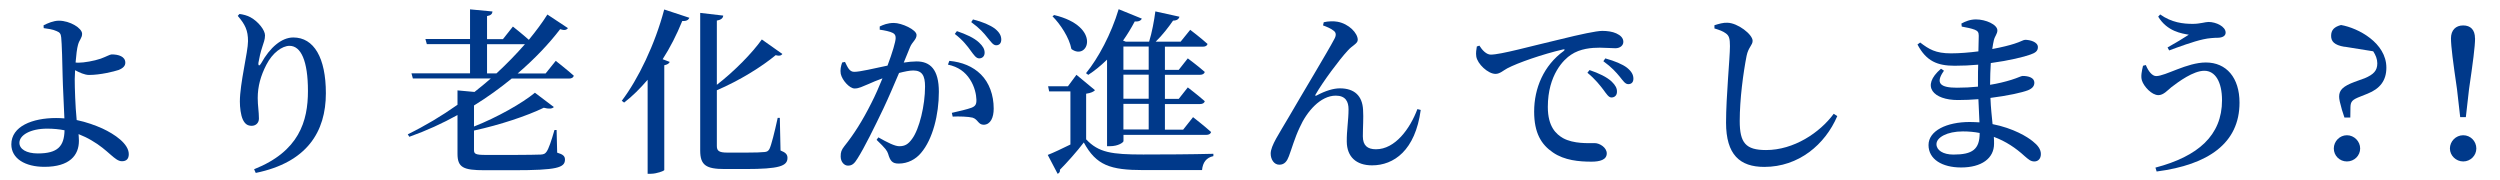
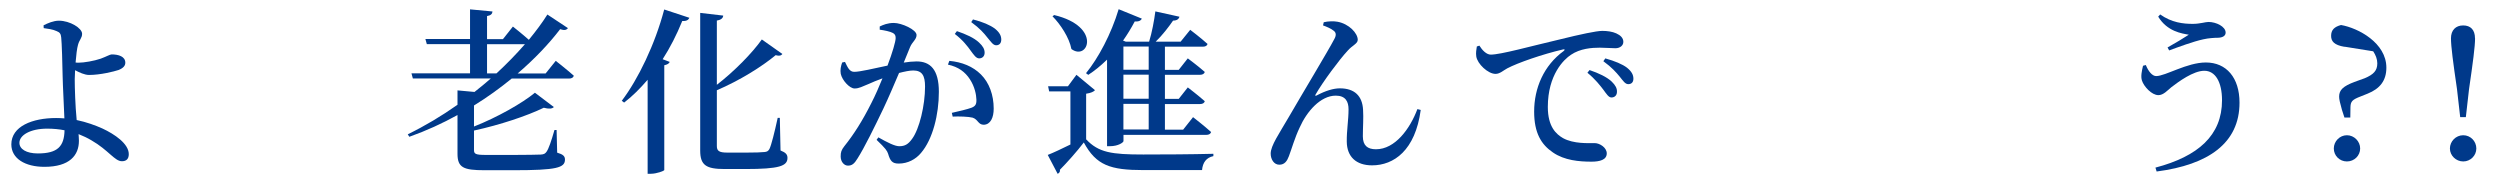
<svg xmlns="http://www.w3.org/2000/svg" id="_レイヤー_2" data-name="レイヤー 2" viewBox="0 0 352.9 25.36">
  <defs>
    <style>
      .cls-1 {
        fill: #fff;
      }

      .cls-1, .cls-2 {
        stroke-width: 0px;
      }

      .cls-2 {
        fill: #00398a;
      }
    </style>
  </defs>
  <g id="design">
    <g>
      <rect class="cls-1" width="352.9" height="25.36" />
      <g>
        <path class="cls-2" d="m10.81,16.94c1.42.3,2.65.75,3.65,1.2,1.72.8,3.72,2.15,3.72,3.62,0,.7-.37,1-.97,1-1.02,0-1.9-1.57-4.3-2.95-.55-.33-1.17-.62-1.82-.88.02.3.05.6.05.95,0,2.03-1.3,3.67-4.87,3.67-2.7,0-4.67-1.15-4.67-3.17,0-2.55,2.97-3.72,6.32-3.72.4,0,.8.02,1.17.05-.07-1.97-.22-4.45-.25-6-.02-1.47-.12-4.82-.2-5.42-.05-.53-.2-.72-.65-.9-.52-.25-1.3-.35-1.82-.42l-.02-.4c.6-.3,1.4-.65,2.17-.65,1.55,0,3.27,1.05,3.27,1.85,0,.6-.38.83-.57,1.53-.15.5-.27,1.5-.35,2.52.15.03.27.03.4.03.8,0,2.22-.25,3.15-.57.82-.3,1.3-.6,1.55-.6.98,0,1.92.3,1.92,1.17,0,.4-.25.75-.95,1.03-.67.22-2.57.7-4.17.7-.62,0-1.37-.35-1.97-.67-.02.47-.05.92-.05,1.27,0,1.17.08,3.82.27,5.7v.07Zm-1.7,1.45c-.75-.15-1.57-.23-2.45-.23-2.4,0-3.92.93-3.92,2,0,.88.97,1.5,2.6,1.5,2.8,0,3.72-1,3.77-3.27Z" />
-         <path class="cls-2" d="m33.56,2.24l.25-.27c.52.07,1.1.22,1.55.47,1.1.6,2.05,1.82,2.05,2.55,0,.6-.2,1.03-.38,1.62-.27.8-.42,1.53-.55,2.25-.05.47.15.5.4.05,1.22-2.2,2.87-3.62,4.52-3.62,2.92,0,4.6,2.87,4.6,7.87,0,5.45-2.67,9.77-9.9,11.25l-.23-.52c6.35-2.53,7.6-6.77,7.6-11.05s-1-6.37-2.6-6.37c-1.05,0-2.42,1-3.27,2.67-.8,1.55-1.22,3.05-1.22,4.7,0,1.1.17,1.9.17,2.9,0,.62-.45,1.02-1.02,1.02s-.95-.25-1.25-.88c-.3-.65-.42-1.72-.42-2.55,0-2.55,1.15-7,1.15-8.52s-.4-2.35-1.45-3.57Z" />
        <path class="cls-2" d="m78.45,8.59s1.6,1.25,2.55,2.1c-.08.28-.33.4-.67.4h-8.1c-1.62,1.32-3.4,2.62-5.32,3.8v2.97c3.25-1.28,6.8-3.28,8.6-4.77l2.67,2.02c-.22.25-.7.3-1.42.1-2.37,1.15-6.17,2.42-9.85,3.22v2.77c0,.52.23.67,1.62.67h4.2c1.65,0,3.02-.03,3.6-.05.45-.03.62-.12.82-.4.3-.42.67-1.5,1.12-3.07h.3l.08,3.2c.85.25,1.1.5,1.1.98,0,1.15-1.17,1.5-7.2,1.5h-4.17c-2.97,0-3.8-.38-3.8-2.32v-5.47c-2.12,1.17-4.4,2.22-6.8,3.07l-.22-.35c2.42-1.18,4.8-2.6,7.02-4.17v-2.03l2.4.22c.8-.62,1.55-1.25,2.3-1.9h-11l-.2-.73h8.27v-4.12h-6.1l-.2-.72h6.3V1.32l3.17.3c-.03.32-.2.55-.77.65v3.25h2.25l1.4-1.77s1.3,1.02,2.25,1.87c1-1.22,1.9-2.42,2.62-3.57l2.9,1.92c-.22.28-.5.35-1.1.15-1.57,2.05-3.6,4.2-6,6.25h3.95l1.42-1.77Zm-8.37,1.77c1.47-1.35,2.82-2.75,4.02-4.12h-5.35v4.12h1.32Z" />
        <path class="cls-2" d="m87.76,14.24c2.32-3.05,4.7-7.97,6-12.9l3.55,1.17c-.12.3-.42.5-1,.45-.8,1.97-1.72,3.77-2.77,5.4l1,.38c-.1.22-.32.38-.77.47v14.8c-.05.12-1.07.52-1.9.52h-.45v-13.27c-1.05,1.22-2.15,2.33-3.32,3.22l-.33-.25Zm22.42,7c.75.3.98.58.98,1.05,0,1.15-1.17,1.57-5.92,1.57h-2.95c-2.6,0-3.45-.53-3.45-2.6V1.82l3.25.38c-.02.33-.27.6-.9.7v9.07c2.52-1.95,5.02-4.52,6.35-6.4l2.9,2.05c-.17.22-.4.32-.95.17-1.95,1.62-5.07,3.57-8.3,4.95v7.87c0,.68.3.93,1.47.93h2.75c1.2,0,2.05-.03,2.5-.08.35-.03.52-.12.7-.42.27-.53.72-2.35,1.17-4.4h.3l.1,4.6Z" />
        <path class="cls-2" d="m127.53,8.84c.62-.1,1.32-.17,1.85-.17,1.92,0,3.15,1.12,3.15,4.3s-.85,6.67-2.52,8.62c-.75.9-1.87,1.5-3.15,1.5-.92,0-1.2-.38-1.5-1.4-.15-.42-.32-.7-1.62-1.95l.25-.35c1.3.73,2.32,1.25,2.95,1.25.8,0,1.27-.28,1.82-1.05,1.02-1.38,1.82-4.72,1.82-7.37,0-1.55-.42-2.27-1.67-2.27-.52,0-1.22.15-2,.35-.7,1.65-1.5,3.52-2.2,5-1.25,2.62-2.67,5.5-3.65,7.05-.48.8-.82,1.03-1.37,1.03-.5,0-1.02-.5-1.02-1.3,0-.6.1-.9.5-1.42,1.3-1.62,2.55-3.55,3.85-6.15.55-1.07,1.07-2.27,1.55-3.45-.75.28-1.45.55-1.92.78-.95.38-1.38.65-2.02.65-.7,0-1.75-1.15-1.95-2.07-.1-.55.02-1.1.2-1.6l.4-.08c.37.75.62,1.4,1.3,1.4.82,0,2.8-.48,4.7-.88.7-1.85,1.15-3.4,1.15-3.88,0-.32-.07-.55-.38-.72-.4-.22-1.22-.38-1.87-.47v-.45c.48-.23,1.1-.5,2-.5,1.1,0,3.2.95,3.2,1.7,0,.65-.62.97-.92,1.72l-.9,2.2Zm6.47-.25c1.8.17,3.32.78,4.47,1.92,1.17,1.17,1.8,2.9,1.8,4.82,0,1.28-.45,2.25-1.4,2.28-.8,0-.8-.75-1.57-1-.55-.15-1.97-.2-2.82-.15l-.12-.53c1-.22,2.17-.5,2.77-.72.55-.22.72-.47.7-1.15s-.23-1.82-.92-2.87c-.67-1.03-1.62-1.75-3.1-2.07l.2-.53Zm1.07-4.2c1.32.45,2.42.95,3.12,1.6.57.53.8.95.8,1.45s-.33.8-.77.8c-.42,0-.73-.45-1.17-1.05-.48-.67-1.12-1.52-2.27-2.4l.3-.4Zm2.27-1.65c1.38.35,2.42.8,3.1,1.3.65.53.9,1,.9,1.55,0,.5-.27.8-.72.8s-.73-.5-1.25-1.1c-.47-.6-1.05-1.28-2.27-2.17l.25-.38Z" />
        <path class="cls-2" d="m153.31,19.66c1.77,1.88,3.6,2.15,8.07,2.15,2.9,0,6.8-.02,9.9-.1v.33c-.98.2-1.5.88-1.6,1.97h-8.27c-4.7,0-6.67-.68-8.42-3.9-.92,1.22-2.42,2.9-3.37,3.85.05.3-.1.45-.32.58l-1.4-2.67c.82-.32,2-.88,3.2-1.47v-7.5h-3l-.15-.72h2.8l1.2-1.62,2.62,2.17c-.17.2-.55.4-1.25.5v6.45Zm-4.52-17.54c6.8,1.62,4.8,6.55,2.45,4.8-.3-1.6-1.55-3.5-2.67-4.62l.23-.17Zm4.52,8.2c1.72-2.1,3.55-5.52,4.6-9.02l3.27,1.33c-.12.27-.45.45-1,.4-.5.95-1.05,1.85-1.65,2.7l.38.15h3.3c.4-1.27.72-3.02.88-4.27l3.4.75c-.08.32-.35.55-.9.55-.62.9-1.5,2.05-2.45,2.97h3.52l1.35-1.67s1.52,1.15,2.45,2c-.08.25-.3.38-.65.38h-5.37v3.27h1.95l1.28-1.62s1.5,1.12,2.4,1.92c-.08.27-.33.4-.68.4h-4.95v3.4h1.95l1.28-1.62s1.5,1.15,2.4,1.95c-.08.28-.33.4-.68.4h-4.95v3.62h2.57l1.4-1.77s1.58,1.22,2.55,2.1c-.08.27-.33.4-.67.4h-11.7v.88c0,.18-.72.72-1.92.72h-.4v-12.22c-.85.82-1.72,1.55-2.65,2.15l-.3-.22Zm5.27-3.75v3.27h3.57v-3.27h-3.57Zm3.57,3.97h-3.57v3.4h3.57v-3.4Zm0,4.12h-3.57v3.62h3.57v-3.62Z" />
        <path class="cls-2" d="m186.76,3.57l.1-.43c.58-.15,1.45-.17,1.95-.07,1.62.3,2.85,1.62,2.85,2.55,0,.55-.77.78-1.42,1.53-1.17,1.25-3.52,4.42-4.52,6.17-.12.17-.05.27.15.15,1.25-.67,2.38-1,3.27-1,2.07,0,3.17,1.08,3.27,3.02.08,1.17-.03,2.45-.03,3.75s.65,1.83,1.85,1.83c2.7,0,4.8-2.88,5.85-5.67l.47.12c-.77,5.72-3.8,7.82-6.87,7.82-2.25,0-3.55-1.22-3.57-3.35-.02-1.58.25-3.02.25-4.57,0-1.05-.4-1.92-1.8-1.92-2.17,0-4.1,2.25-5.1,4.5-.7,1.47-1.12,3-1.52,4.05-.25.67-.6,1.2-1.35,1.2s-1.22-.75-1.22-1.57c0-1.12,1.2-2.82,2.55-5.15,1.88-3.25,5.65-9.5,6.45-11.05.3-.55.2-.9-.08-1.12-.38-.33-1.05-.6-1.52-.77Z" />
        <path class="cls-2" d="m208.83,6.44c.4.65,1,1.27,1.6,1.27,1.42,0,5.57-1.17,9.85-2.17,2.75-.68,5.07-1.18,5.9-1.18.7,0,1.42.1,1.97.35.6.27,1,.65,1,1.2,0,.5-.45.9-1.12.9-.6,0-1.37-.08-2.2-.08-1.15,0-2.77.12-4.07,1-1,.65-3.27,2.82-3.27,7.37,0,2.82,1.2,3.85,2.15,4.4,1.5.83,3.62.7,4.45.7.75,0,1.72.65,1.72,1.45,0,.92-1,1.17-2.15,1.17-1.72,0-3.82-.17-5.45-1.3-1.65-1.12-2.65-2.75-2.65-5.77,0-3.3,1.35-6.5,4.17-8.55.2-.15.17-.3-.1-.22-2.88.67-6.37,1.88-7.87,2.67-.53.28-1.03.78-1.65.78-1.07,0-2.57-1.42-2.72-2.47-.08-.5.02-1,.08-1.4l.37-.12Zm15.55,3.45c1.32.45,2.42.97,3.12,1.62.55.53.77.97.75,1.45,0,.47-.3.8-.78.8-.38,0-.67-.45-1.12-1.07-.5-.65-1.15-1.5-2.27-2.42l.3-.38Zm2.22-1.65c1.35.38,2.42.82,3.07,1.32.65.53.9,1,.9,1.55,0,.5-.28.77-.72.77s-.72-.45-1.22-1.07c-.5-.6-1.08-1.28-2.3-2.17l.28-.4Z" />
-         <path class="cls-2" d="m242.01,4.01v-.45c.65-.2,1.25-.38,1.82-.35,1.47.02,3.57,1.65,3.57,2.55,0,.62-.6.9-.85,2.12-.47,2.4-.97,6.1-.97,9.2s.85,4.1,3.72,4.1c3.9,0,7.57-2.43,9.55-5.12l.5.33c-1.72,4.02-5.45,7.17-10.3,7.17-3.45,0-5.4-1.72-5.4-6.25,0-3.7.55-9.1.55-10.8,0-1.08-.12-1.47-.58-1.8-.4-.3-.87-.47-1.62-.7Z" />
-         <path class="cls-2" d="m276.88,3.32c.55-.3,1.22-.58,2.05-.58,1.38,0,3.02.73,3.02,1.55,0,.5-.35.78-.5,1.4-.08.33-.15.73-.22,1.23,1.35-.25,2.45-.53,3.12-.75.9-.28,1.27-.55,1.52-.55.65,0,1.8.28,1.8,1.03,0,.6-.42.82-1.05,1.05-.9.33-3,.85-5.6,1.2-.05.92-.1,1.95-.1,3.07,1.07-.17,2.1-.42,3-.7.97-.3,1.38-.55,1.6-.55.83,0,1.65.25,1.65.95,0,.55-.38.85-.9,1.07-.85.33-2.9.78-5.3,1.08.05,1.42.2,2.62.3,3.7,2.95.58,4.92,1.8,5.67,2.42.7.55,1.15,1.12,1.15,1.8s-.4,1.05-.92,1.05-.82-.28-1.37-.75c-1.25-1.15-2.67-2.1-4.35-2.72.03.32.03.65.03.97,0,2.07-1.77,3.35-4.65,3.35-2.67,0-4.6-1.15-4.6-3.17s2.57-3.25,5.82-3.25c.47,0,.92.03,1.37.05-.05-.95-.1-2.07-.15-3.27-.95.08-1.95.12-2.9.12-3.42,0-5.3-1.92-2.38-4.42l.42.28c-1.3,1.82-.45,2.4,1.83,2.4,1,0,2-.05,2.97-.15v-1.1c0-.65,0-1.33.03-2-1.08.1-2.2.15-3.32.15-2.4,0-4-.62-5.25-3l.38-.28c1.25.95,2.17,1.53,4.35,1.53,1.27,0,2.62-.12,3.87-.28.02-1.07.05-1.9.05-2.2,0-.5-.15-.68-.55-.85-.53-.2-1.05-.3-1.85-.45l-.05-.42Zm2.57,15.45c-.75-.15-1.55-.22-2.38-.22-2.22,0-3.72.85-3.72,1.8,0,.85.92,1.47,2.4,1.47,2.7,0,3.7-.75,3.7-3.05Z" />
        <path class="cls-2" d="m302.91,9.19c.33.83.88,1.55,1.45,1.55,1.32,0,4.35-1.92,7.02-1.92,2.9,0,4.75,2.15,4.75,5.67,0,5.7-4.37,8.77-11.7,9.72l-.17-.55c6.02-1.58,9.4-4.55,9.4-9.5,0-2.6-.95-4.17-2.5-4.17s-3.65,1.55-4.65,2.32c-.55.45-1.12,1.12-1.83,1.12-.95,0-2.05-1.22-2.32-2.05-.2-.6-.02-1.37.15-2.1l.4-.1Zm1.75-6.85l.27-.3c1.62,1.15,3.25,1.33,4.6,1.33,1.02,0,1.77-.27,2.22-.27,1.08,0,2.42.65,2.42,1.5,0,.42-.35.7-1.05.73-.5,0-1.38.05-2.1.22-1.4.3-3.62,1.12-4.82,1.57l-.23-.42c1.03-.58,2.3-1.33,3-1.8-.97-.17-3.05-.45-4.32-2.55Z" />
        <path class="cls-2" d="m330.96,6.61c-1.5-.25-1.9-.8-1.9-1.55,0-.85.47-1.28,1.4-1.53,2.42.42,6.4,2.52,6.4,6.02,0,1.82-.9,2.97-2.65,3.67l-1,.4c-1.17.45-1.4.7-1.42,1.52l-.02,1.45h-.83l-.35-1.08c-.28-1-.4-1.5-.4-1.87,0-.95.58-1.47,2.15-2.07l1.47-.53c1.25-.53,1.77-1.07,1.77-2.1,0-.6-.23-1.17-.58-1.7l-4.05-.65Zm2.2,14.35c0,1-.82,1.83-1.87,1.83s-1.85-.83-1.85-1.83.82-1.87,1.85-1.87,1.87.87,1.87,1.87Z" />
        <path class="cls-2" d="m345.83,20.96c0-1,.83-1.87,1.88-1.87s1.85.87,1.85,1.87-.83,1.83-1.85,1.83-1.88-.83-1.88-1.83Zm3.55-15.55c0,1.15-.3,3.4-.85,7.17l-.45,3.95h-.8l-.45-3.95c-.55-3.77-.85-6.02-.85-7.17s.67-1.82,1.72-1.82,1.67.62,1.67,1.82Z" />
      </g>
    </g>
  </g>
</svg>